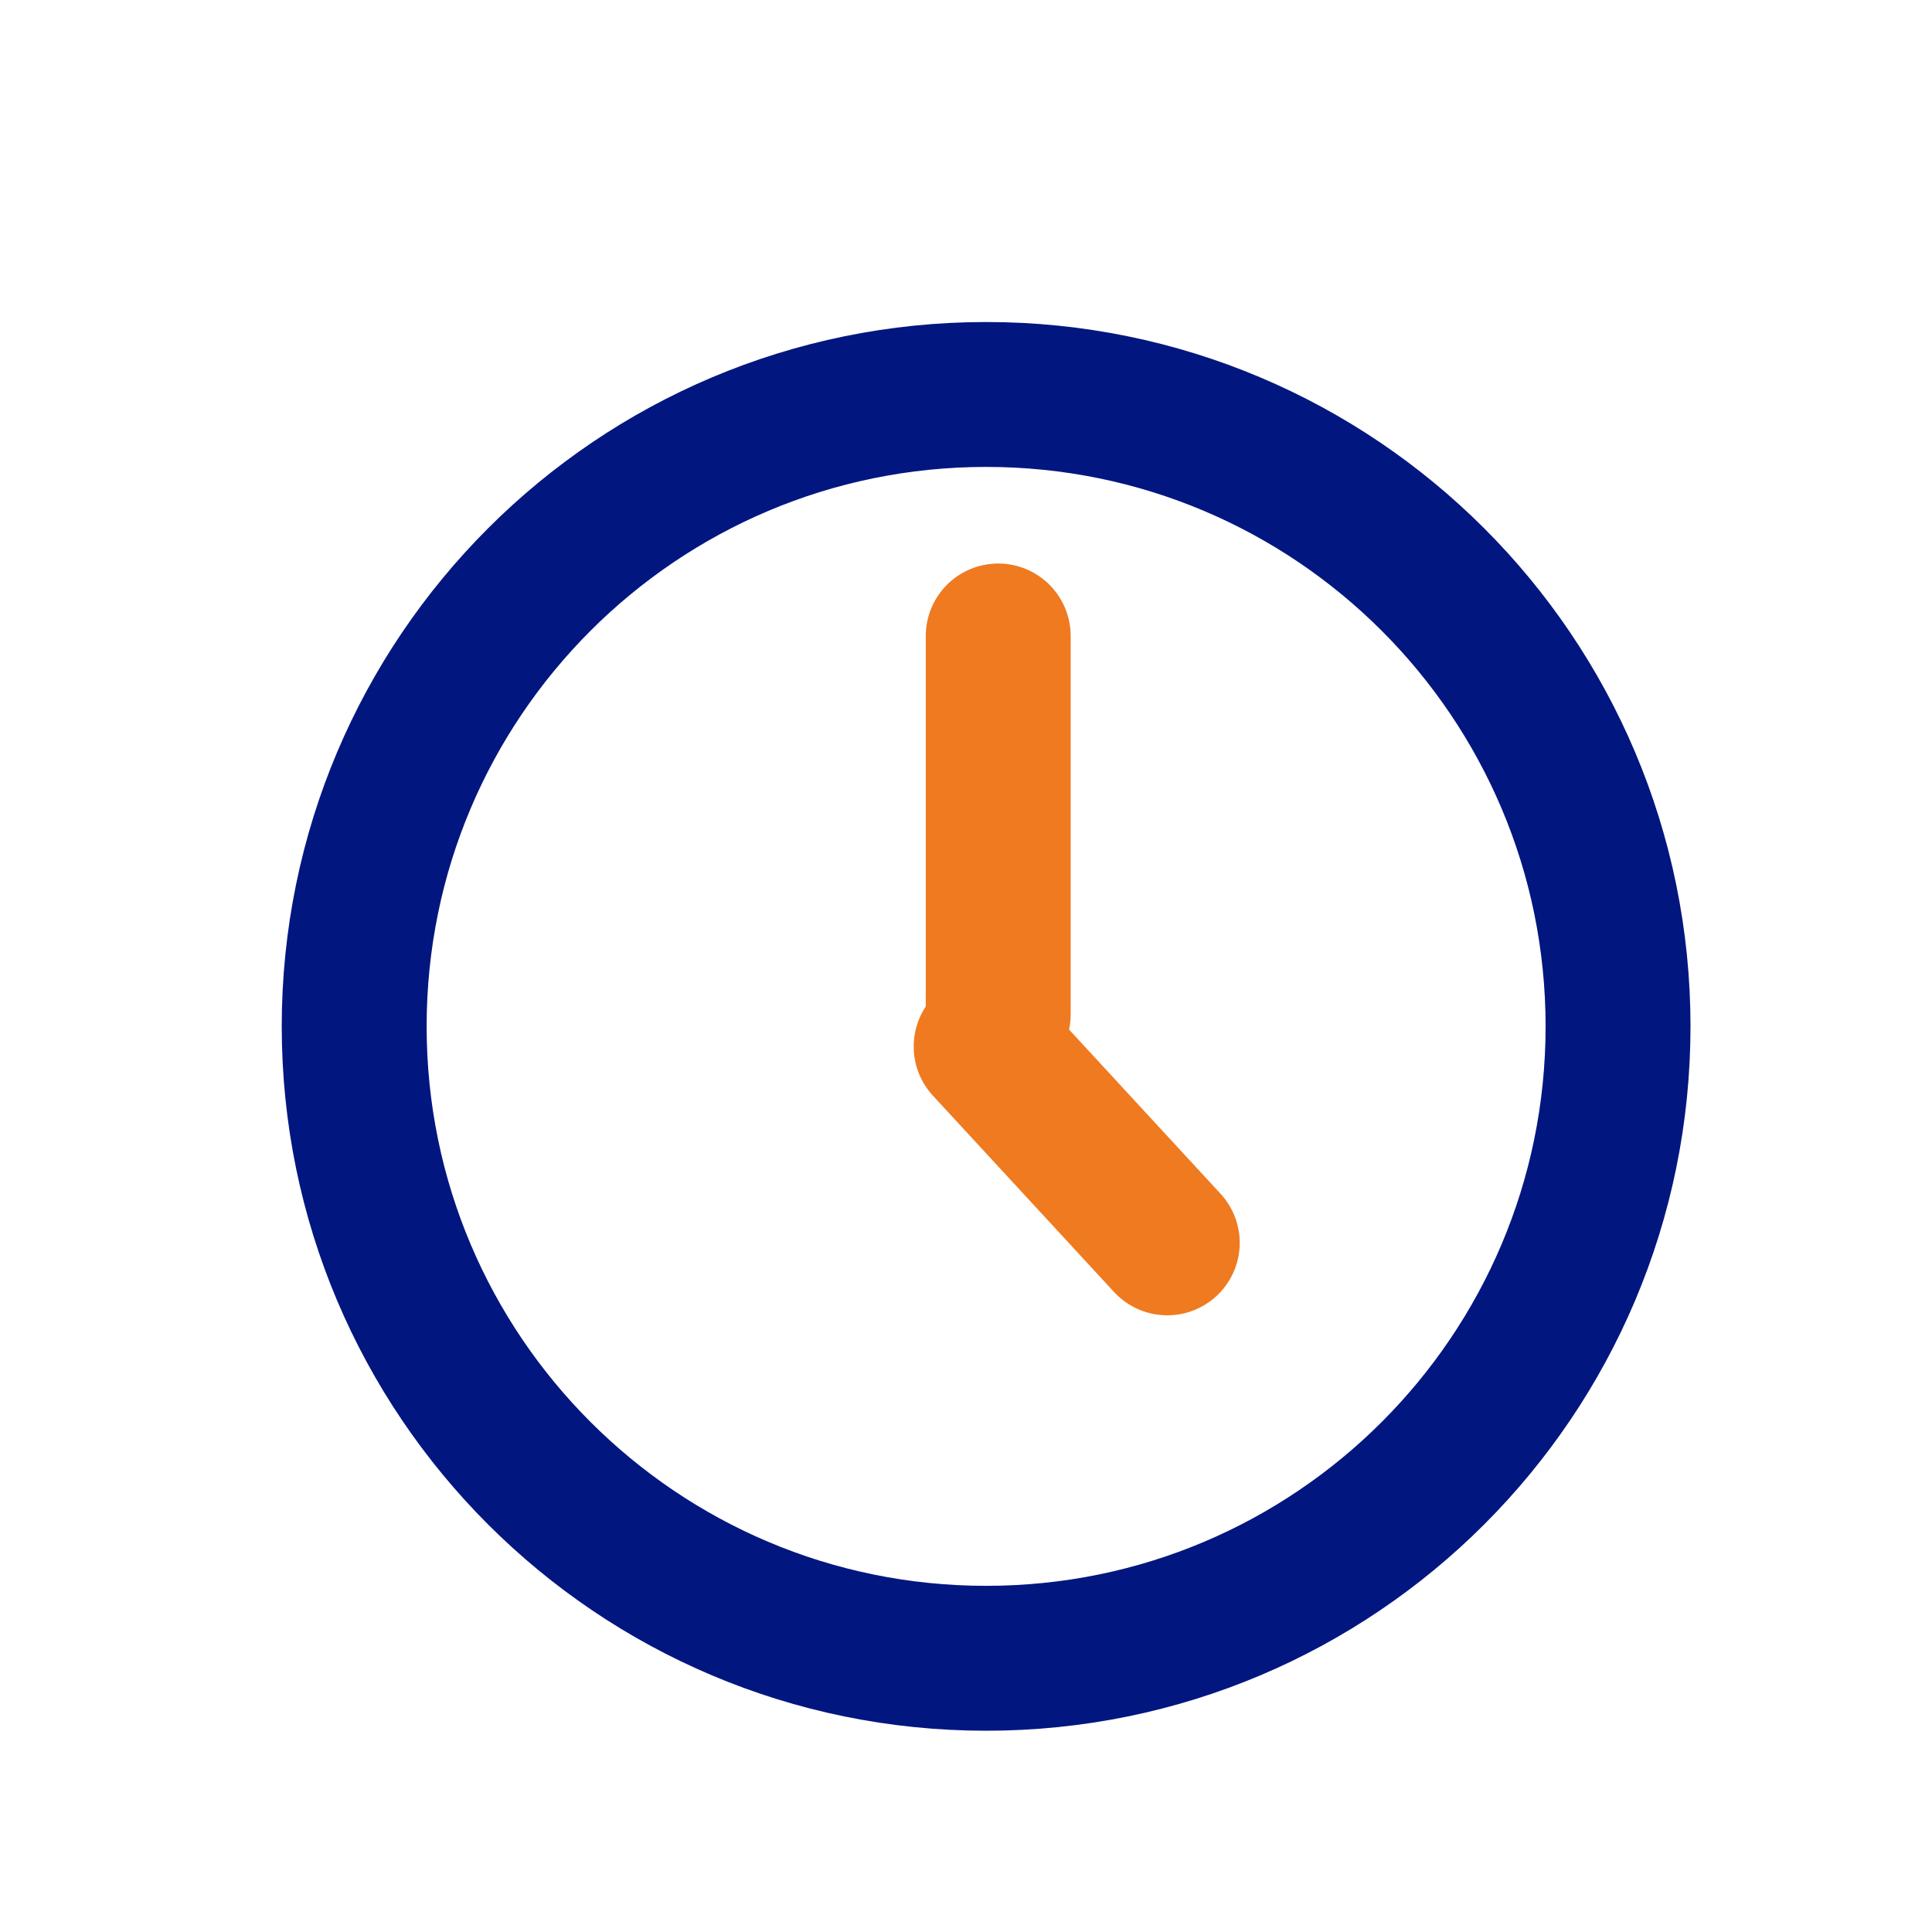
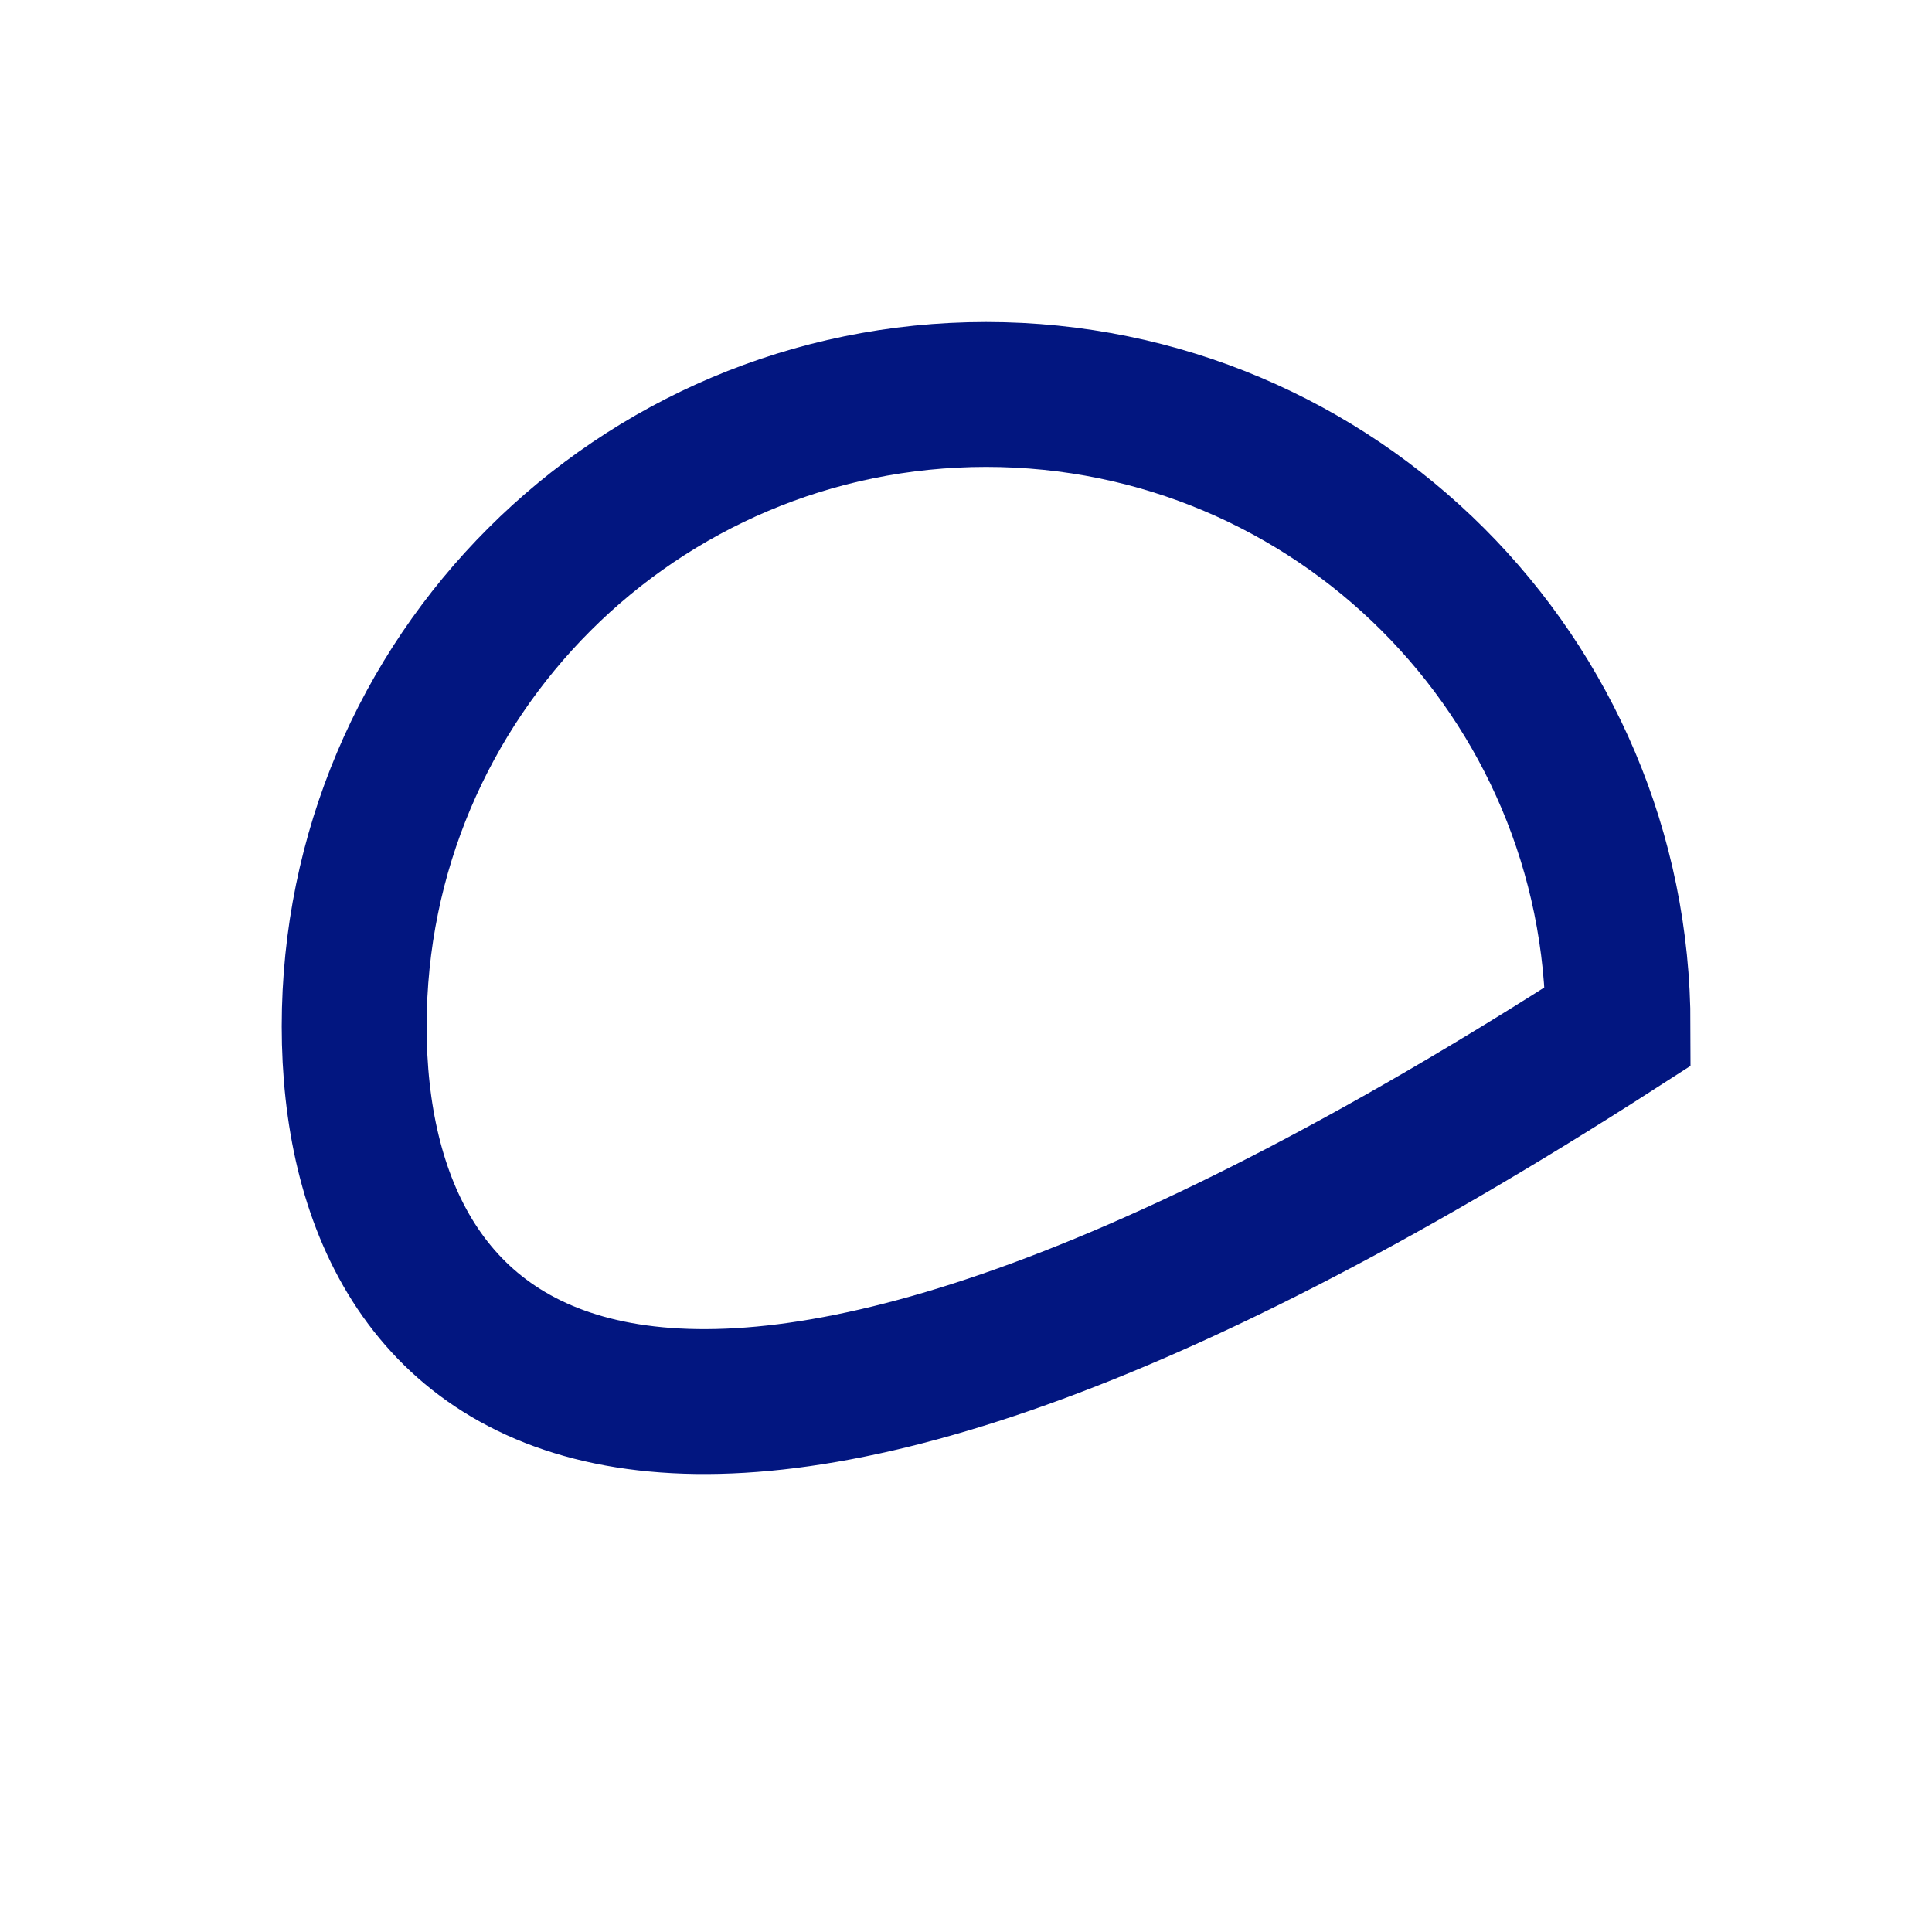
<svg xmlns="http://www.w3.org/2000/svg" width="40" height="40" viewBox="0 0 40 40" fill="none">
-   <path d="M33.5 21.25C33.5 28.476 27.642 34.333 20.417 34.333C13.191 34.333 7.333 28.476 7.333 21.25C7.333 14.024 13.191 8.167 20.417 8.167C27.642 8.167 33.5 14.024 33.5 21.25Z" stroke="#021680" stroke-width="3" />
-   <line x1="20.667" y1="13.167" x2="20.667" y2="21" stroke="#EF7A20" stroke-width="3" stroke-linecap="round" />
-   <path d="M20.417 21.667L24.167 25.732" stroke="#EF7A20" stroke-width="3" stroke-linecap="round" />
+   <path d="M33.5 21.25C13.191 34.333 7.333 28.476 7.333 21.25C7.333 14.024 13.191 8.167 20.417 8.167C27.642 8.167 33.5 14.024 33.5 21.25Z" stroke="#021680" stroke-width="3" />
</svg>